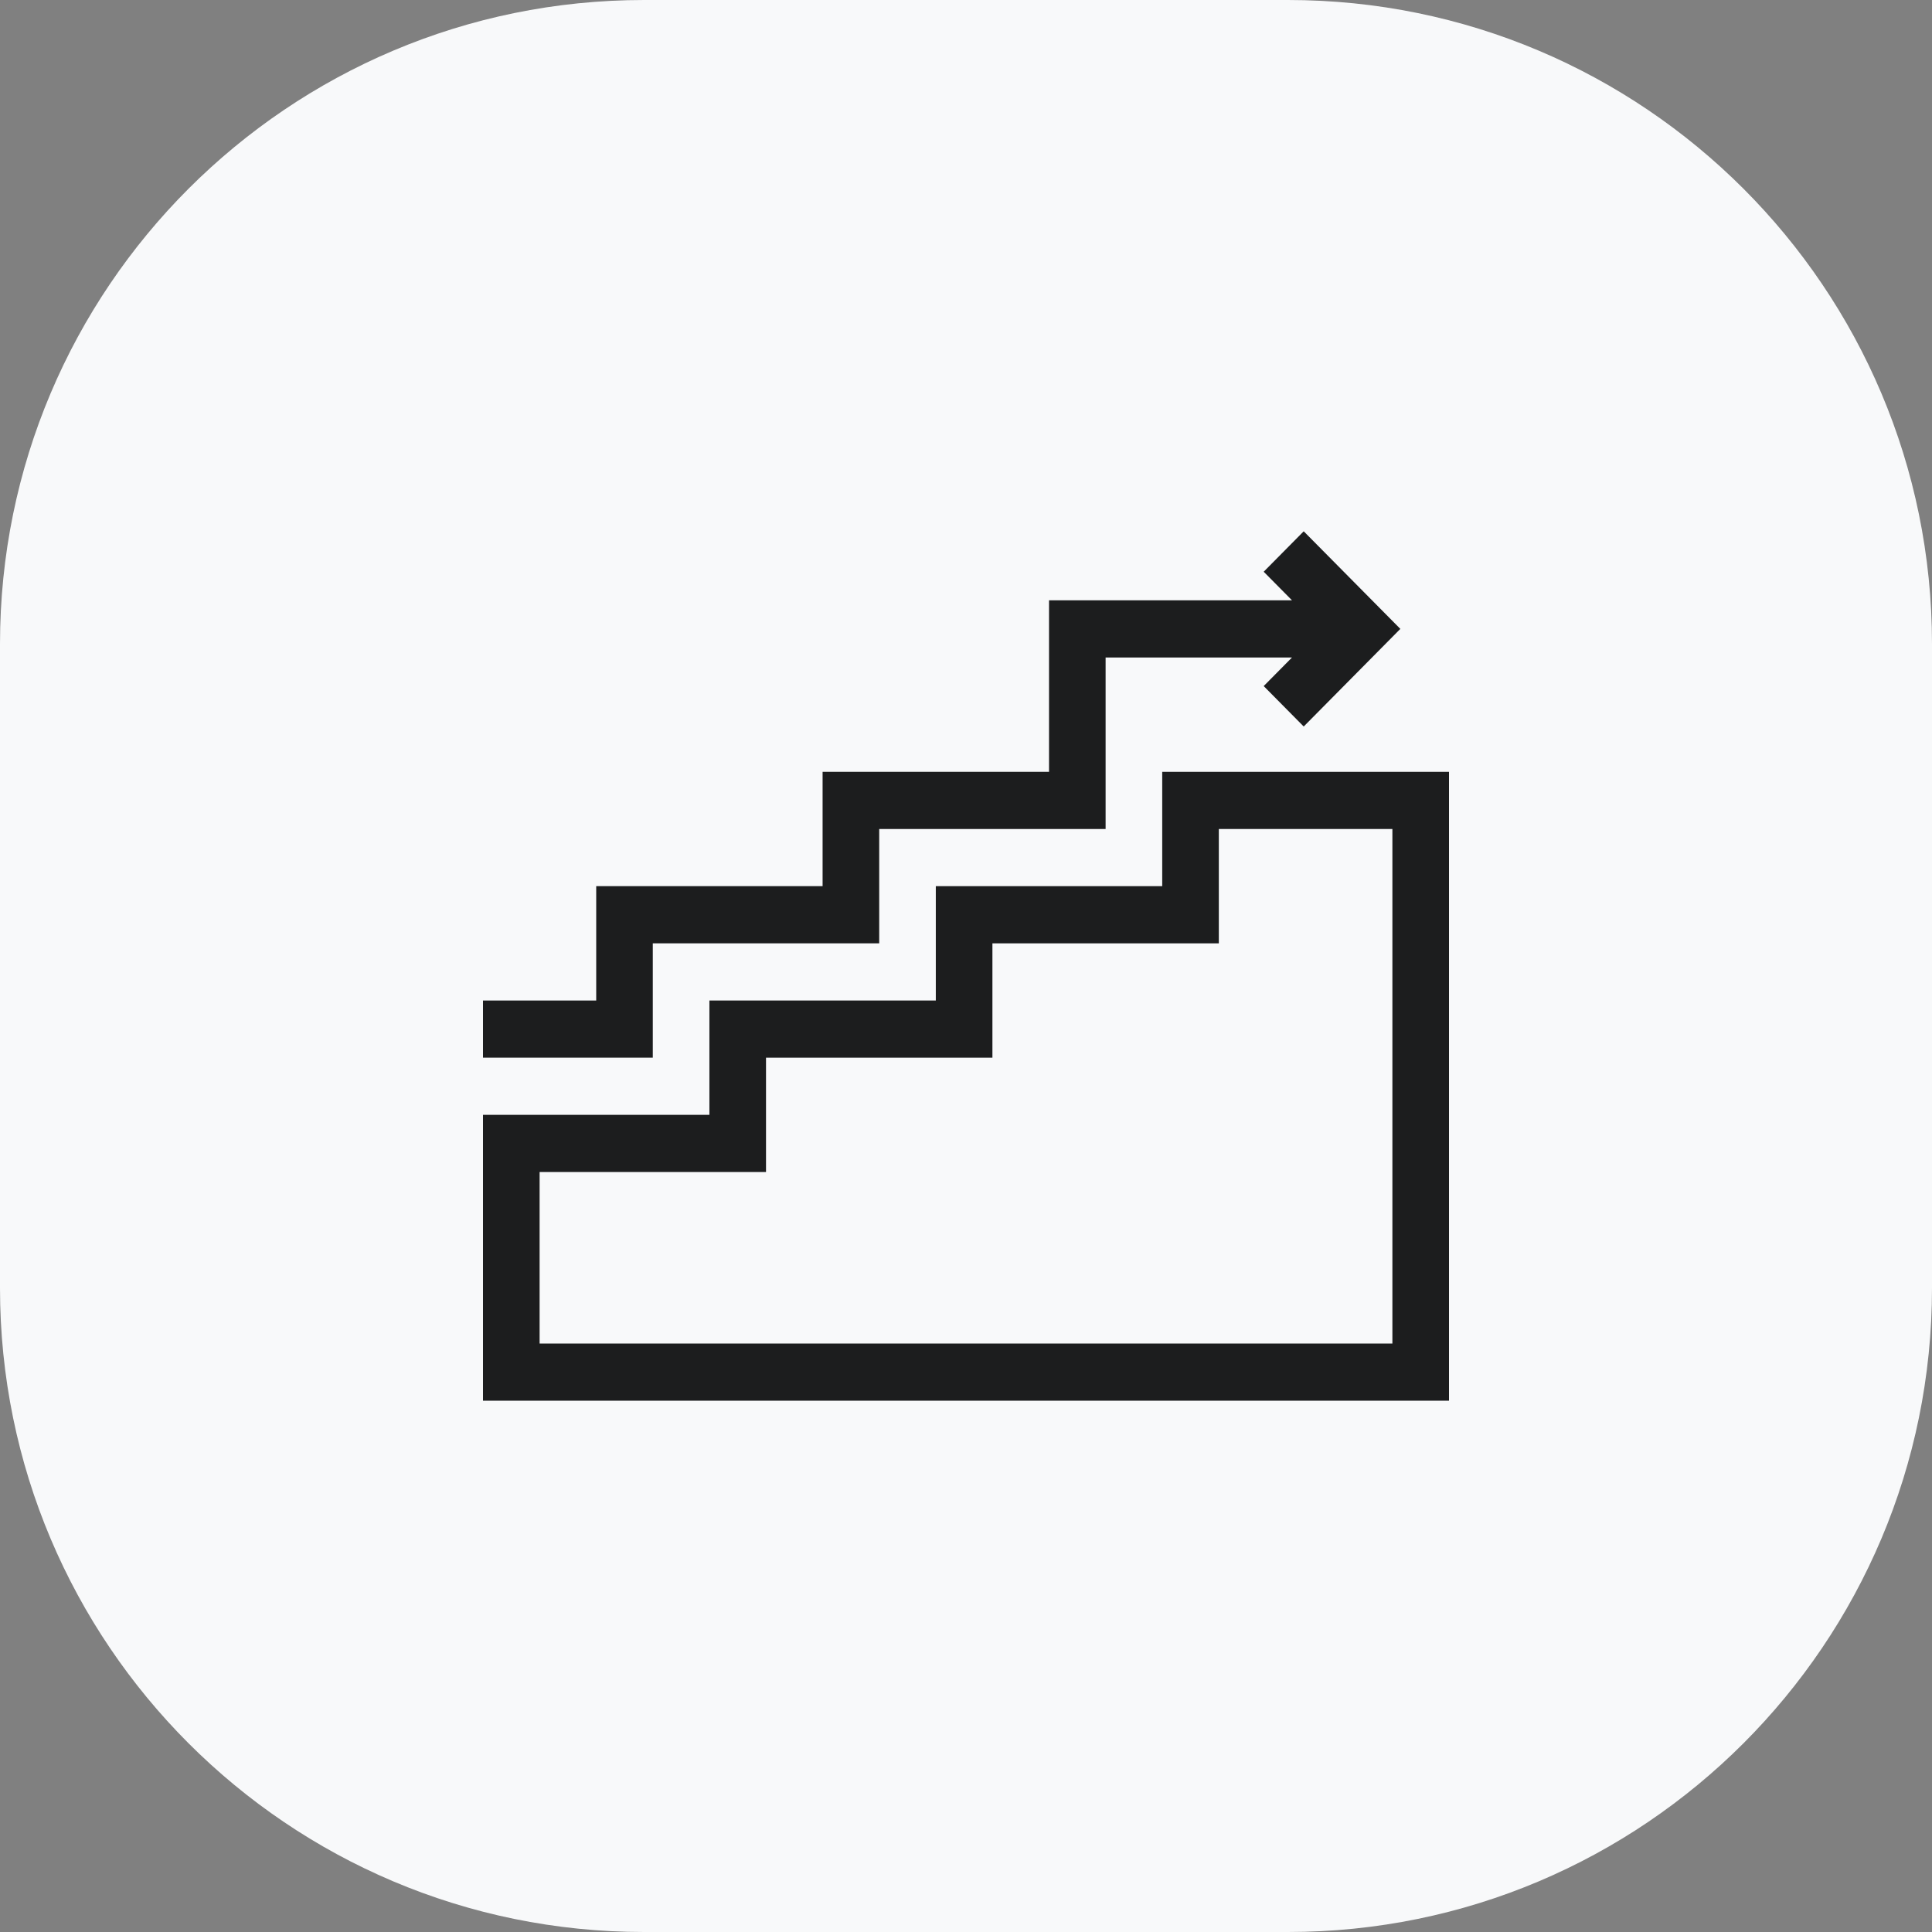
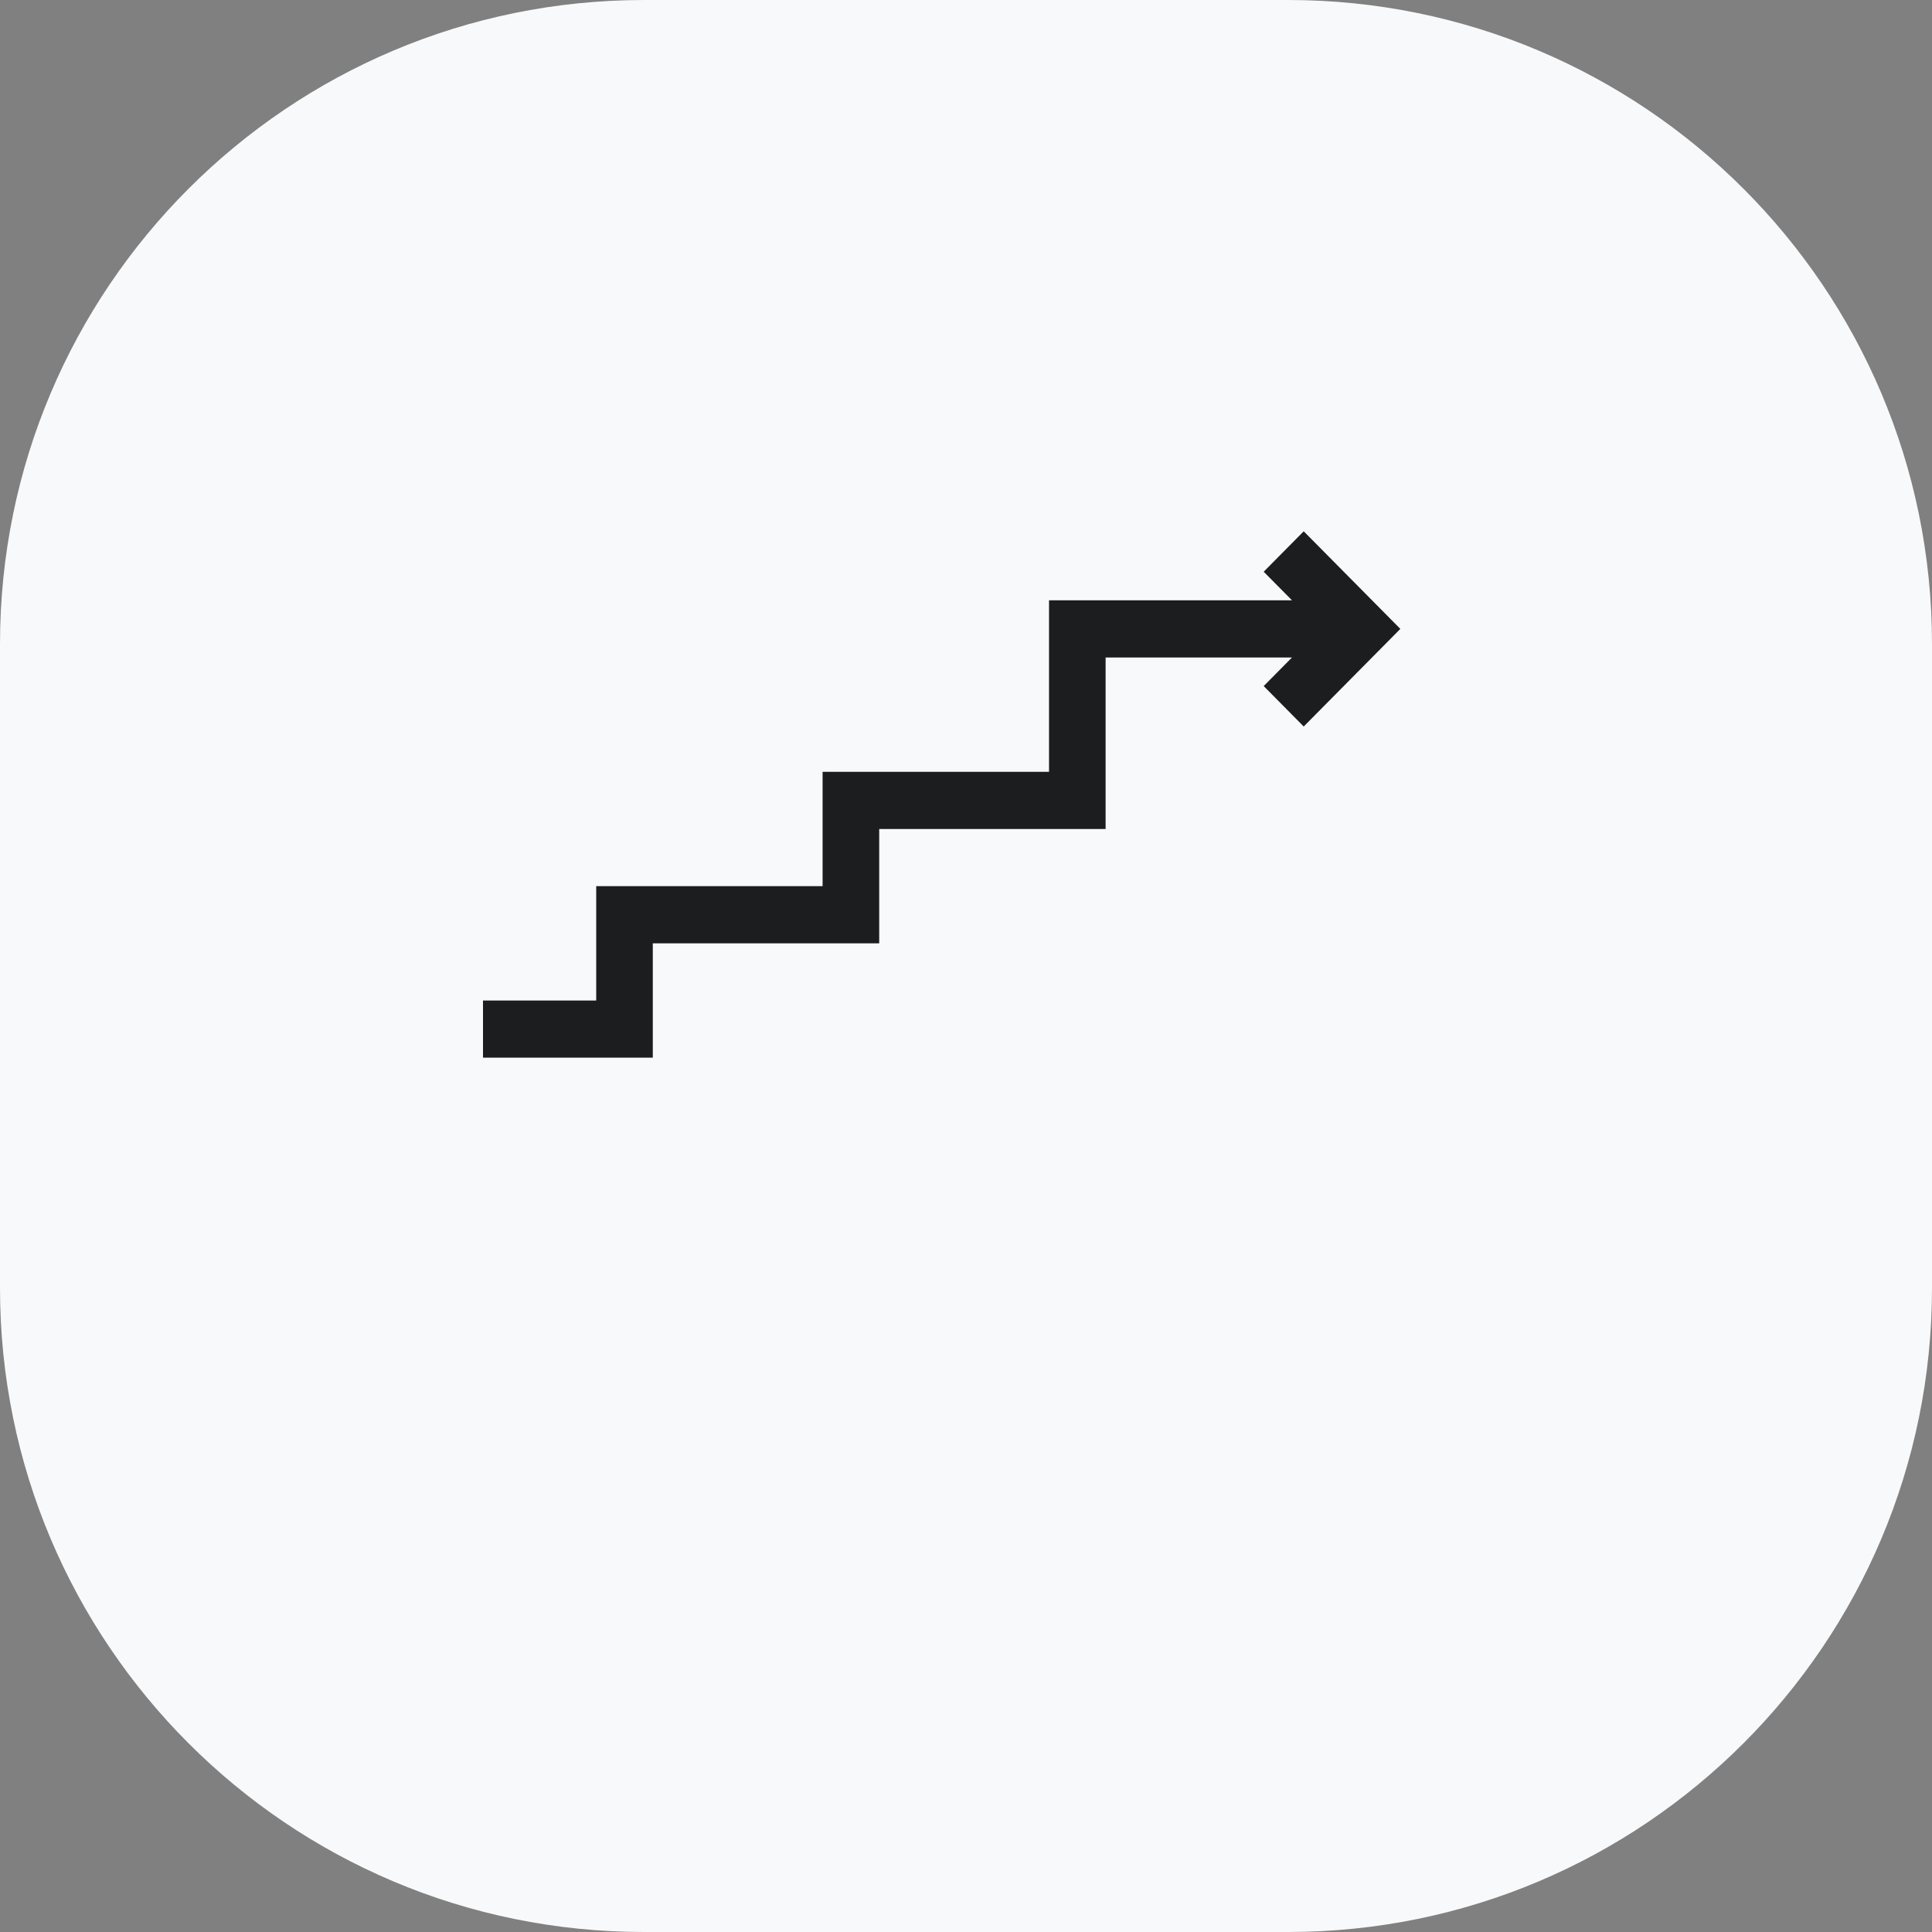
<svg xmlns="http://www.w3.org/2000/svg" width="80" height="80" viewBox="0 0 80 80" fill="none">
  <rect x="0" y="0" width="80" height="80" fill="#808080" stroke="none" />
  <path d="M0 26.667C0 11.939 11.939 0 26.667 0H53.333C68.061 0 80 11.939 80 26.667V53.333C80 68.061 68.061 80 53.333 80H26.667C11.939 80 0 68.061 0 53.333V26.667Z" fill="#F8F9FA" />
  <path d="M27.031 39.062H36.406V34.327H45.781V27.225H53.499L52.327 28.409L53.984 30.083L57.985 26.041L53.984 22L52.327 23.674L53.499 24.858H43.438V31.96H34.062V36.694H24.688V41.429H20V43.796H27.031V39.062Z" fill="#1C1D1E" />
-   <path d="M48.125 31.96V36.694H38.75V41.429H29.375V46.163H20V58H60V31.96H48.125ZM57.656 55.633H22.344V48.531H31.719V43.796H41.094V39.062H50.469V34.327H57.656V55.633Z" fill="#1C1D1E" />
</svg>